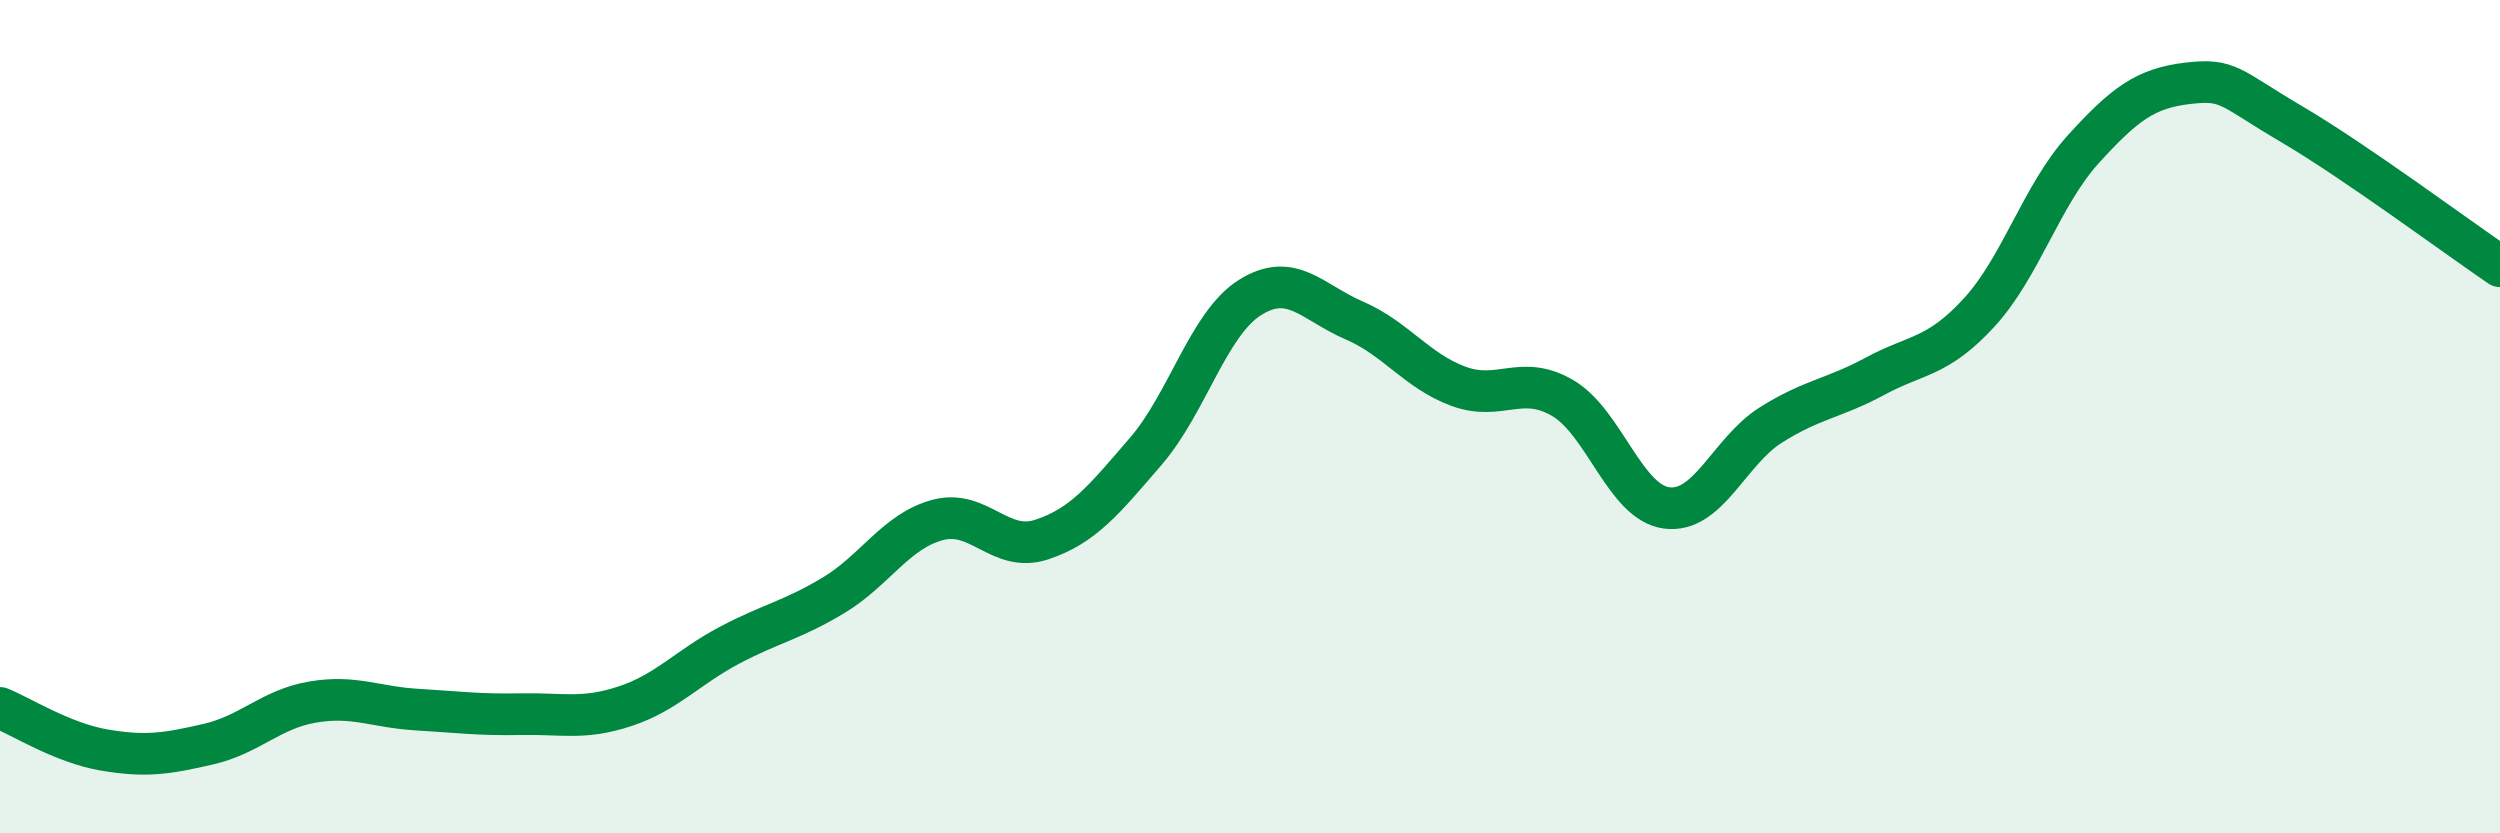
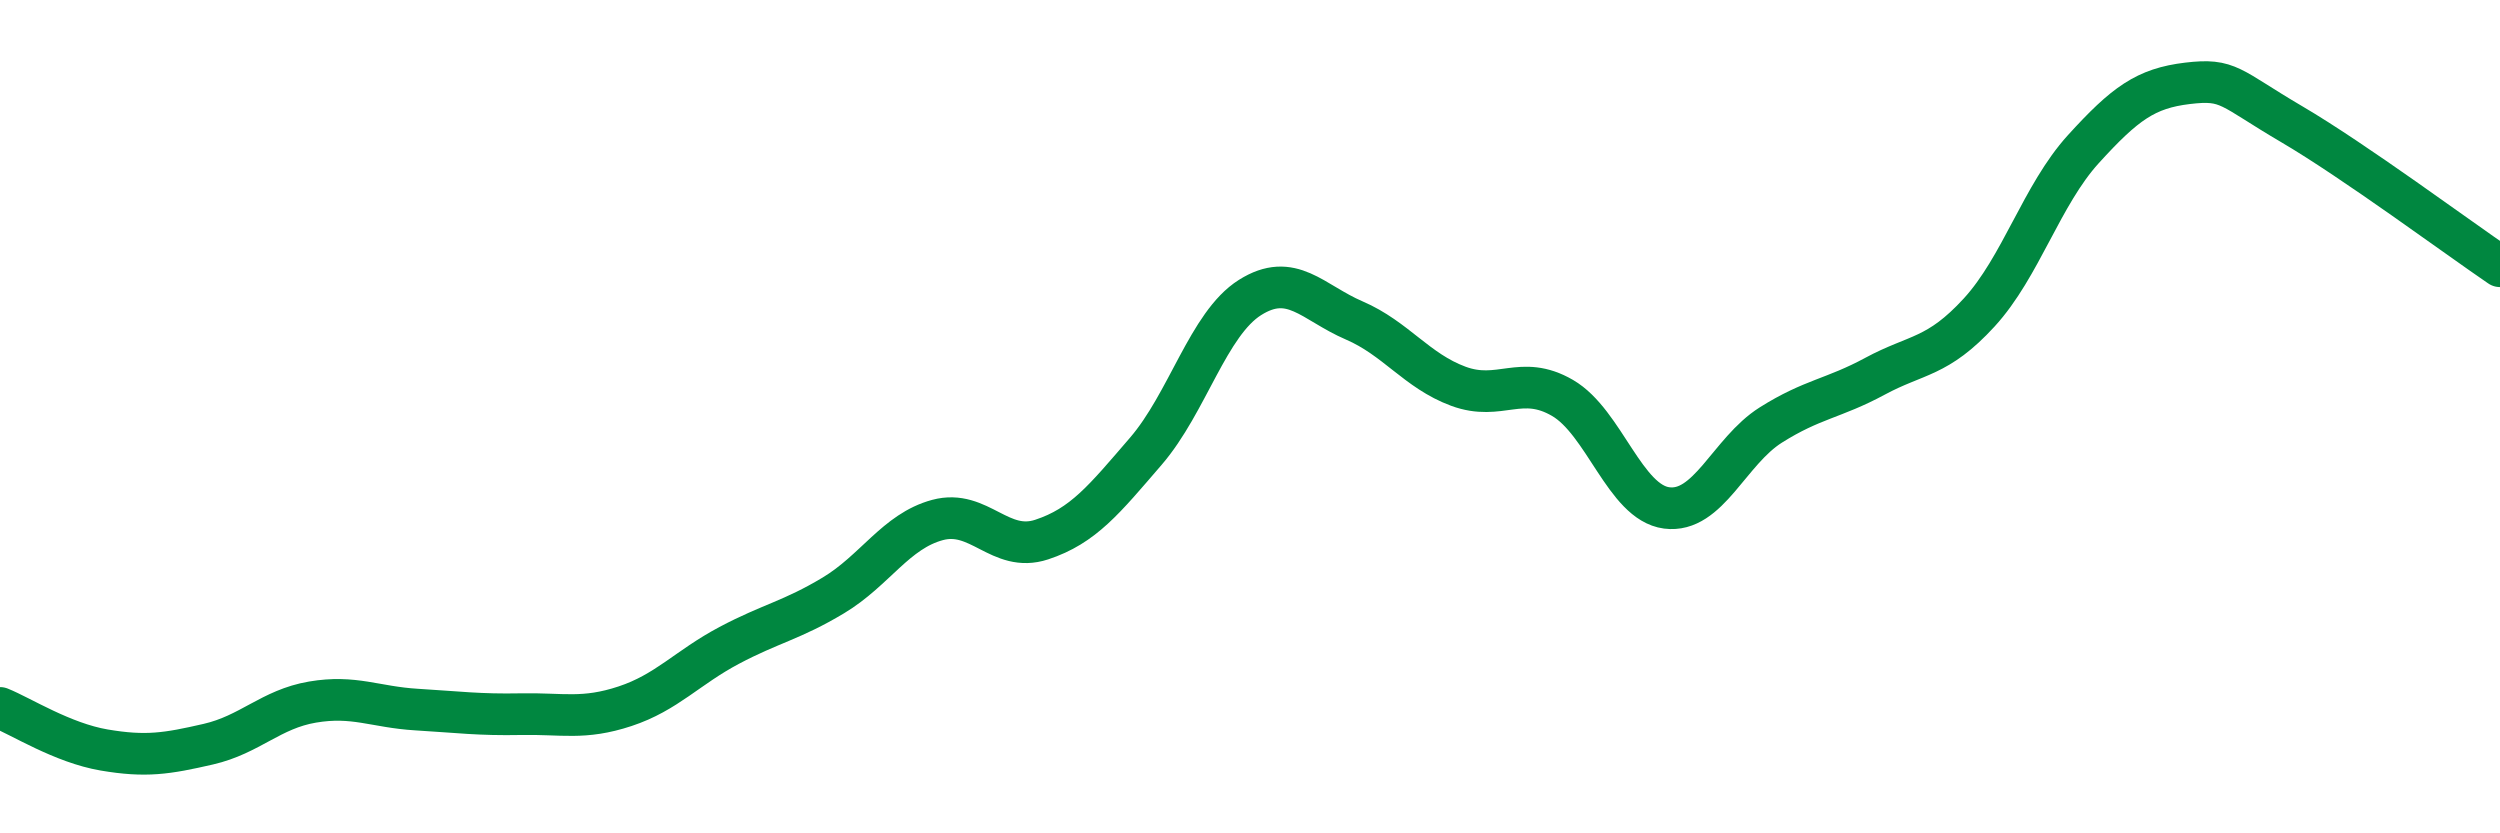
<svg xmlns="http://www.w3.org/2000/svg" width="60" height="20" viewBox="0 0 60 20">
-   <path d="M 0,16.99 C 0.5,17.19 1.5,17.83 2.5,18 C 3.5,18.17 4,18.09 5,17.86 C 6,17.63 6.5,17.02 7.5,16.85 C 8.5,16.68 9,16.97 10,17.03 C 11,17.09 11.5,17.16 12.5,17.14 C 13.5,17.12 14,17.28 15,16.95 C 16,16.62 16.5,16.02 17.5,15.49 C 18.5,14.96 19,14.89 20,14.29 C 21,13.69 21.5,12.75 22.5,12.48 C 23.5,12.21 24,13.28 25,12.95 C 26,12.62 26.5,11.99 27.5,10.83 C 28.5,9.67 29,7.77 30,7.14 C 31,6.51 31.5,7.26 32.5,7.69 C 33.5,8.12 34,8.9 35,9.27 C 36,9.64 36.5,8.97 37.5,9.55 C 38.5,10.13 39,12.06 40,12.19 C 41,12.32 41.5,10.83 42.5,10.2 C 43.5,9.57 44,9.57 45,9.03 C 46,8.49 46.5,8.59 47.5,7.5 C 48.5,6.41 49,4.68 50,3.58 C 51,2.48 51.5,2.12 52.5,2 C 53.5,1.88 53.5,2.1 55,2.98 C 56.5,3.86 59,5.71 60,6.39L60 20L0 20Z" fill="#008740" opacity="0.1" stroke-linecap="round" stroke-linejoin="round" />
  <path d="M 0,16.99 C 0.5,17.19 1.5,17.83 2.5,18 C 3.5,18.17 4,18.09 5,17.86 C 6,17.63 6.5,17.02 7.5,16.85 C 8.5,16.68 9,16.97 10,17.03 C 11,17.09 11.5,17.16 12.5,17.14 C 13.5,17.12 14,17.28 15,16.95 C 16,16.62 16.5,16.02 17.5,15.49 C 18.5,14.96 19,14.89 20,14.29 C 21,13.69 21.5,12.75 22.5,12.48 C 23.5,12.21 24,13.28 25,12.95 C 26,12.62 26.5,11.99 27.5,10.83 C 28.5,9.67 29,7.77 30,7.14 C 31,6.51 31.5,7.26 32.5,7.69 C 33.5,8.12 34,8.9 35,9.27 C 36,9.64 36.5,8.97 37.5,9.55 C 38.5,10.13 39,12.06 40,12.19 C 41,12.32 41.5,10.83 42.5,10.2 C 43.5,9.57 44,9.57 45,9.03 C 46,8.49 46.5,8.59 47.5,7.5 C 48.5,6.41 49,4.68 50,3.58 C 51,2.48 51.5,2.12 52.5,2 C 53.5,1.88 53.5,2.1 55,2.98 C 56.5,3.86 59,5.71 60,6.39" stroke="#008740" stroke-width="1" fill="none" stroke-linecap="round" stroke-linejoin="round" />
</svg>